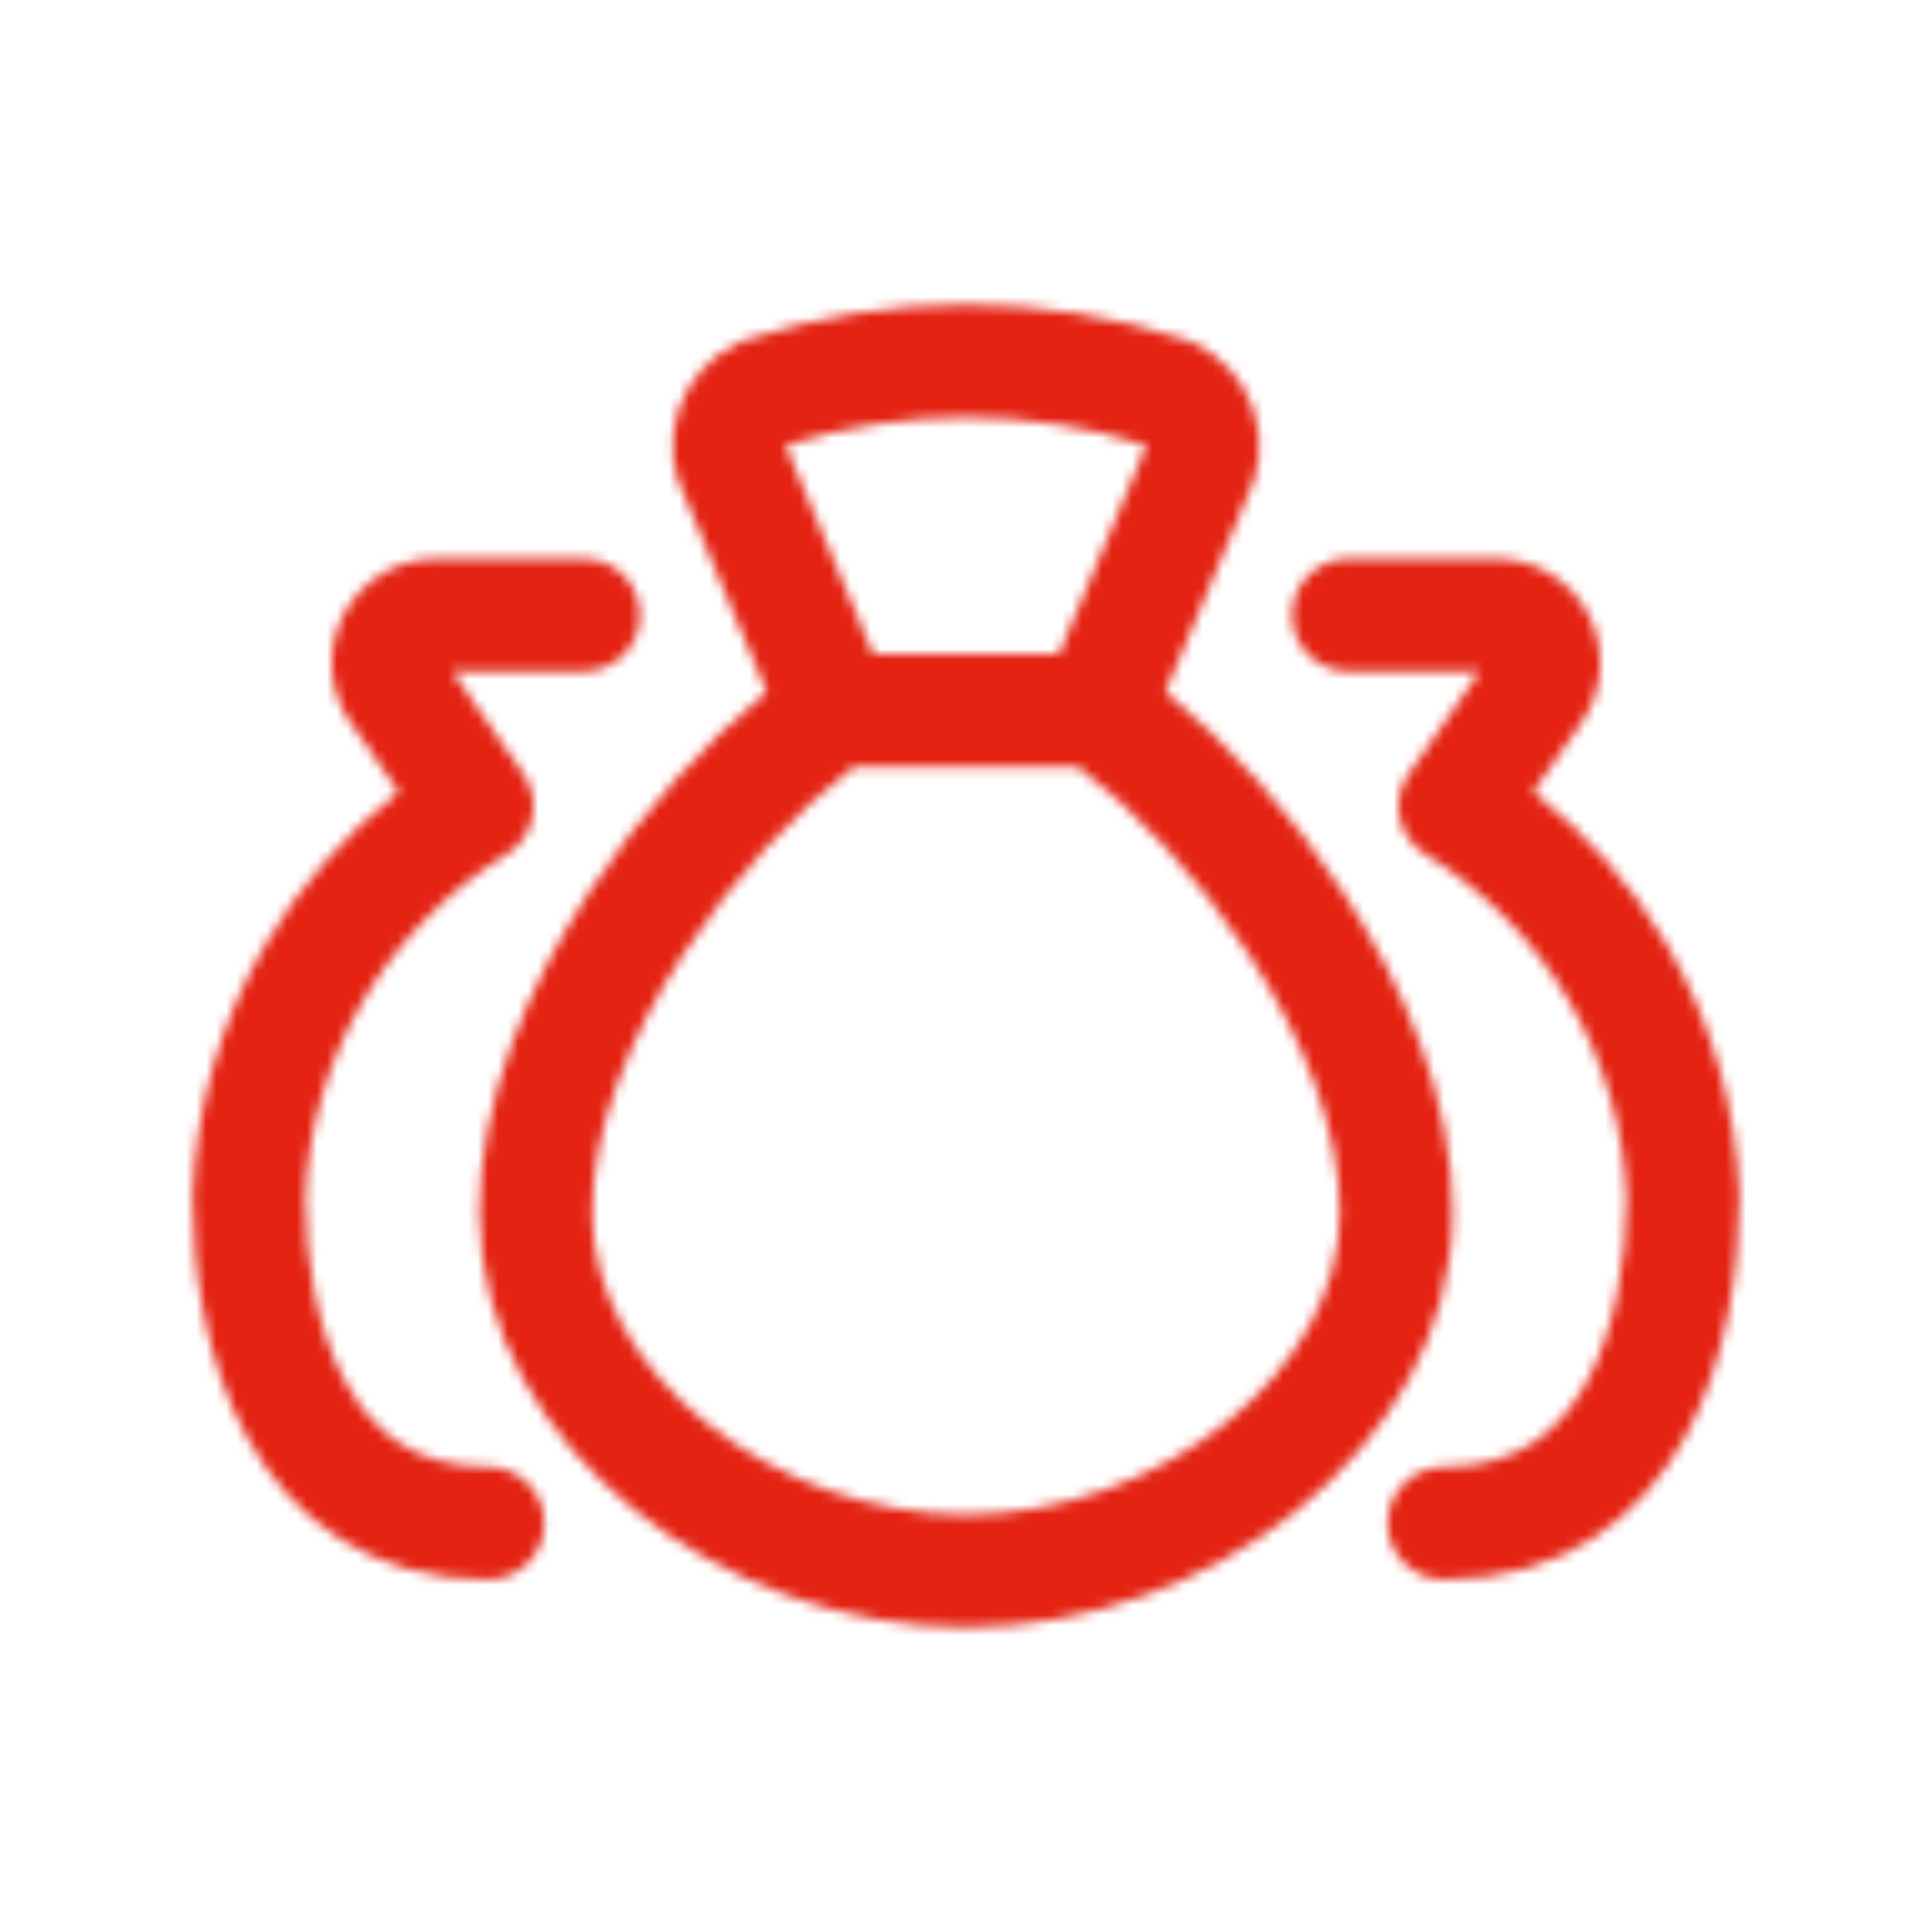
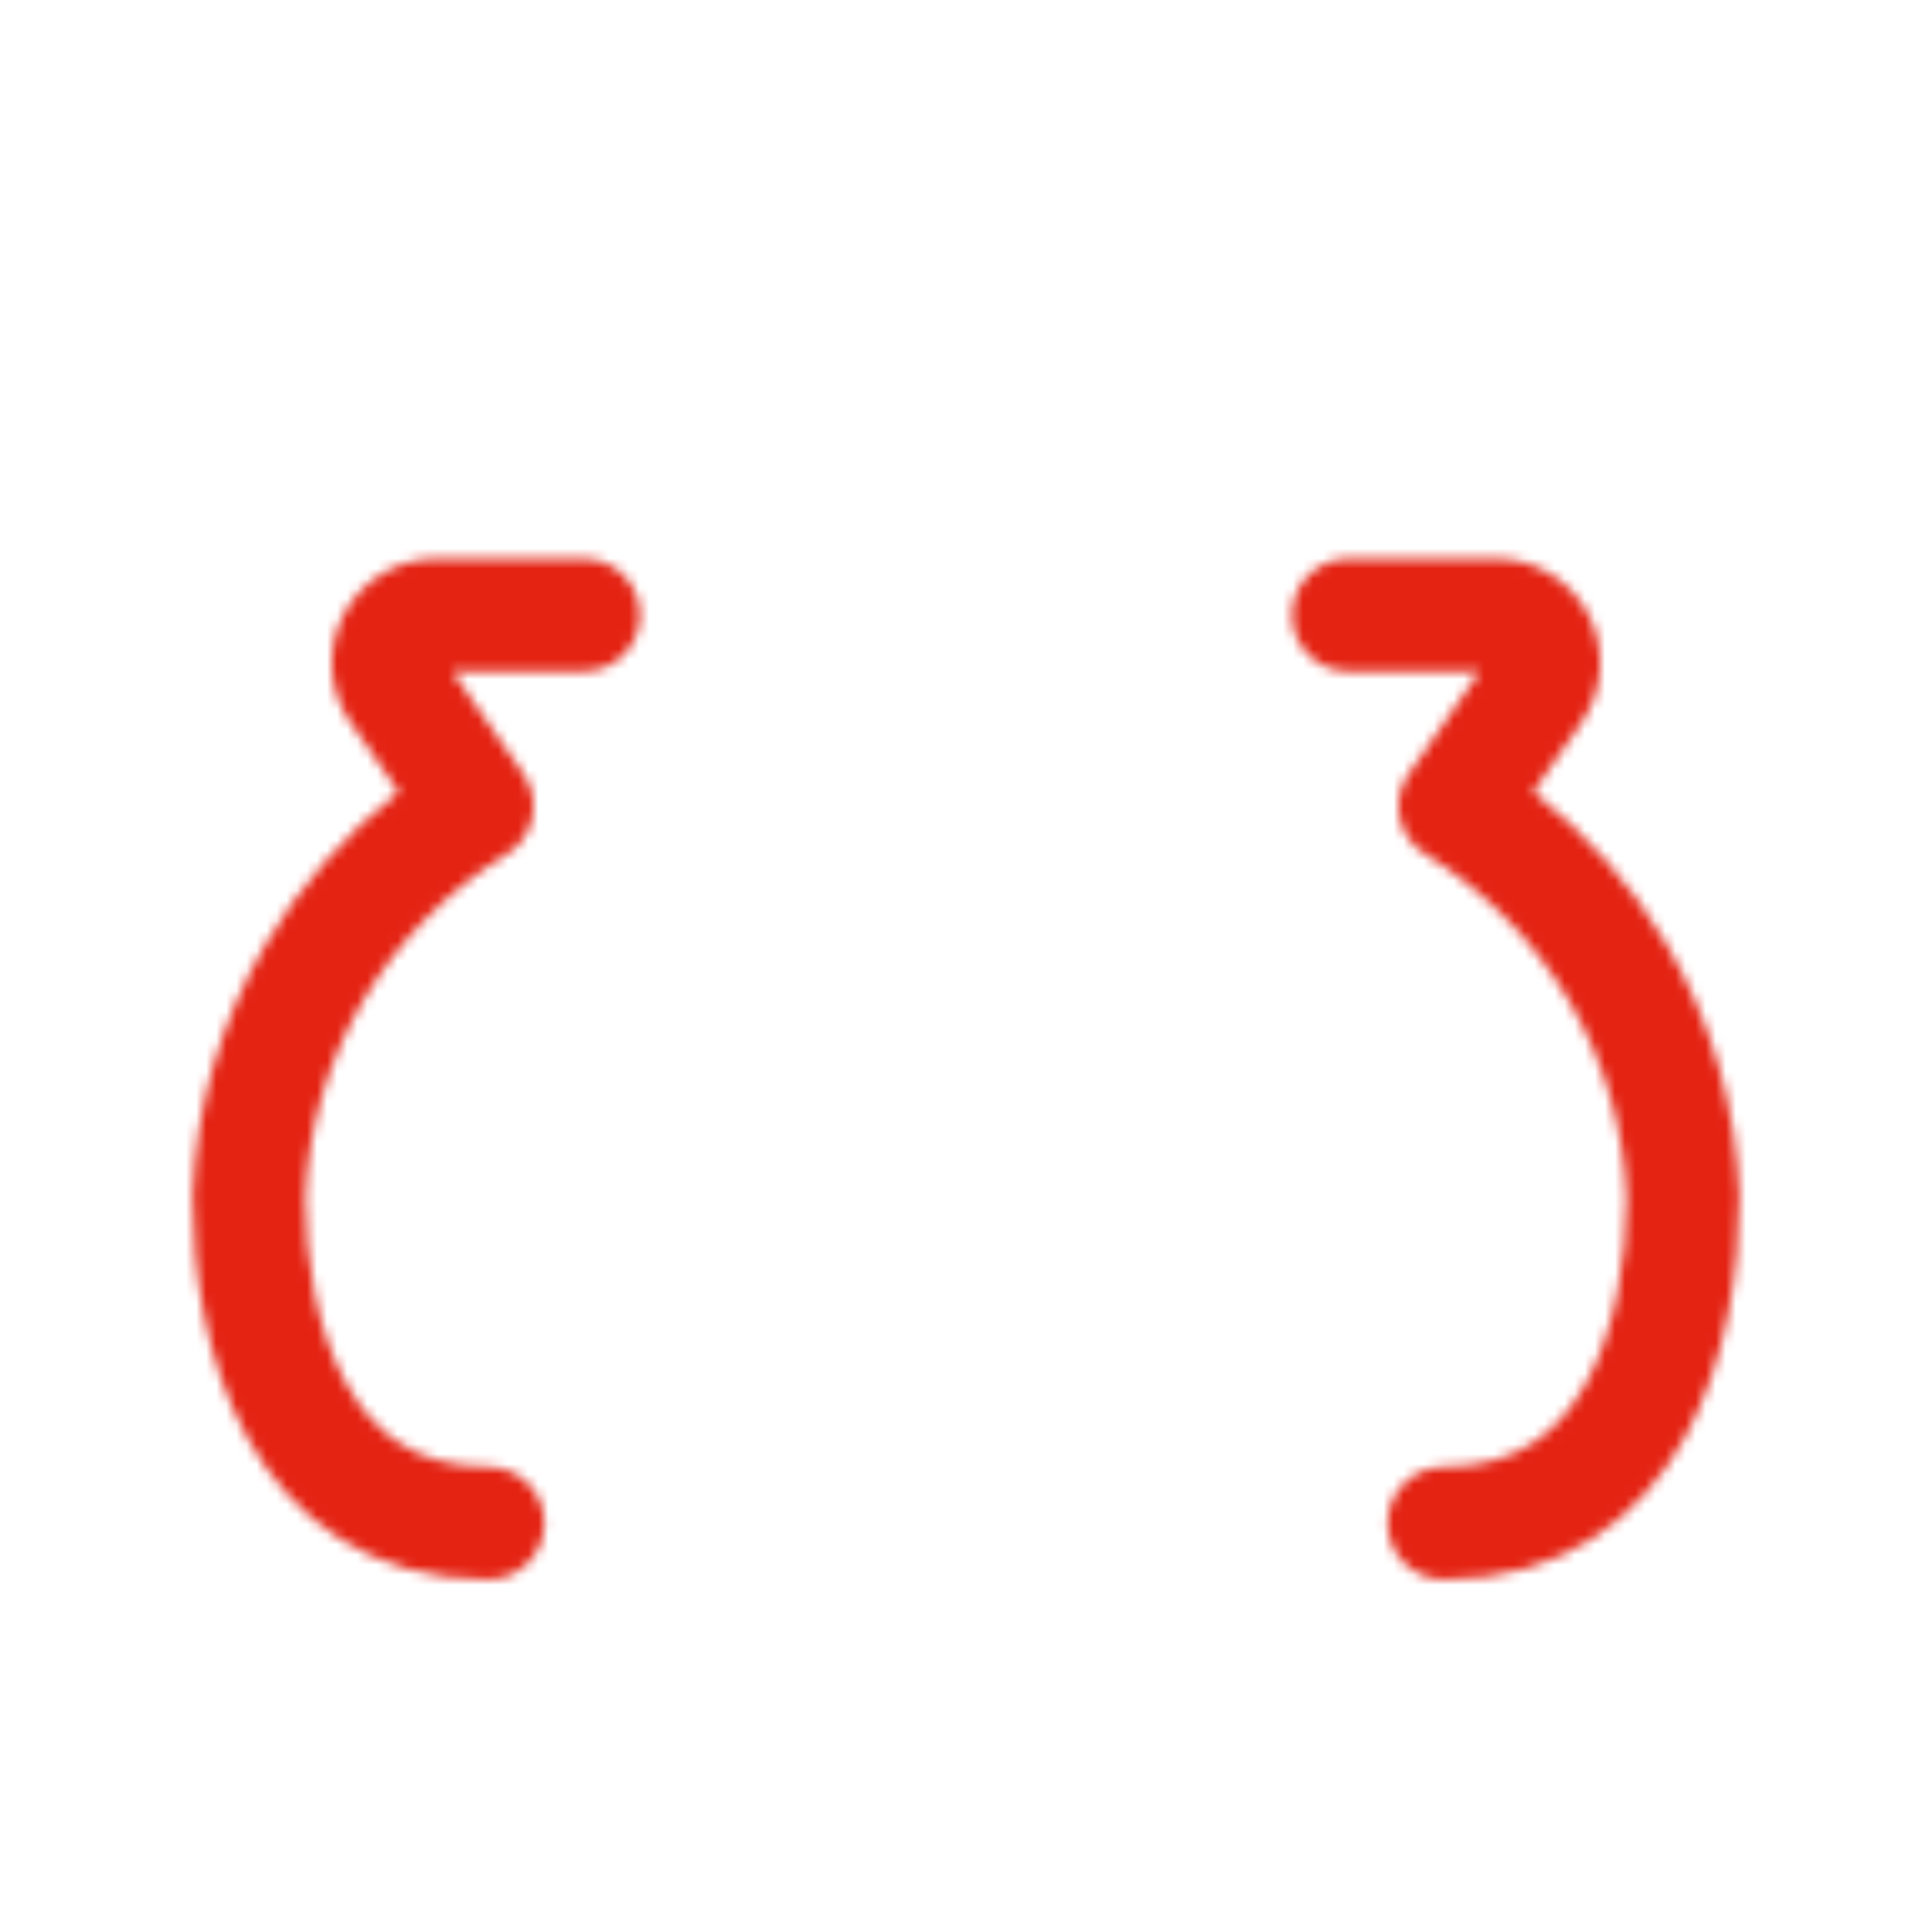
<svg xmlns="http://www.w3.org/2000/svg" width="192" height="192" viewBox="0 0 192 192" fill="none">
  <mask id="mask0_459_11770" style="mask-type:alpha" maskUnits="userSpaceOnUse" x="19" y="30" width="154" height="132">
-     <path d="M74.088 33.78C73.91 33.839 73.735 33.906 73.564 33.982C72.118 34.623 70.823 35.561 69.763 36.734C68.702 37.908 67.9 39.291 67.407 40.794C66.915 42.297 66.744 43.886 66.904 45.459C67.052 46.899 67.474 48.296 68.147 49.574L76.2 68.772C70.09 73.739 63.734 80.716 58.601 88.576C52.459 97.98 47.65 109.288 47.65 120.497C47.65 132.452 54.107 142.837 63.063 150.05C72.025 157.267 83.942 161.722 96 161.722C108.058 161.722 119.975 157.267 128.936 150.05C137.893 142.837 144.35 132.452 144.35 120.497C144.35 109.288 139.541 97.98 133.399 88.576C128.265 80.716 121.91 73.739 115.8 68.772L123.855 49.569C124.528 48.285 124.949 46.883 125.092 45.438C125.249 43.862 125.072 42.27 124.573 40.767C124.075 39.263 123.266 37.881 122.199 36.71C121.132 35.539 119.831 34.606 118.38 33.971C118.216 33.899 118.05 33.836 117.88 33.78C103.656 29.11 88.312 29.11 74.088 33.78ZM78.056 44.268C89.726 40.545 102.267 40.548 113.936 44.275L113.942 44.291L113.947 44.332L113.934 44.372C113.823 44.568 113.723 44.77 113.636 44.978L105.228 65.022H86.772L78.364 44.978C78.275 44.766 78.173 44.56 78.059 44.361L78.046 44.321L78.051 44.28L78.056 44.268ZM67.978 94.7C73.038 86.953 79.35 80.344 84.853 76.222H107.147C112.65 80.344 118.962 86.953 124.021 94.7C129.539 103.148 133.15 112.307 133.15 120.497C133.15 128.219 128.964 135.647 121.911 141.327C114.864 147.003 105.406 150.522 96 150.522C86.594 150.522 77.136 147.003 70.089 141.327C63.036 135.647 58.85 128.219 58.85 120.497C58.85 112.307 62.461 103.148 67.978 94.7Z" fill="black" />
-     <path d="M43.315 55.522C41.427 55.523 39.575 56.041 37.96 57.02C36.345 57.998 35.028 59.4 34.153 61.072C33.277 62.745 32.876 64.626 32.993 66.511C33.109 68.395 33.739 70.212 34.814 71.764L39.634 78.715C34.299 82.868 29.79 88.011 26.366 93.881C21.944 101.46 19.466 110.015 19.154 118.784C19.151 118.85 19.15 118.917 19.15 118.983C19.15 126.174 20.4 135.337 24.603 142.914C28.996 150.836 36.662 156.972 48.5 156.972C51.593 156.972 54.1 154.465 54.1 151.372C54.1 148.279 51.593 145.772 48.5 145.772C41.338 145.772 37.129 142.407 34.397 137.482C31.49 132.24 30.362 125.256 30.35 119.083C30.612 112.196 32.566 105.479 36.039 99.525C39.53 93.542 44.447 88.516 50.351 84.895C51.663 84.091 52.587 82.781 52.903 81.274C53.22 79.767 52.903 78.196 52.025 76.931L44.947 66.722H58C61.093 66.722 63.6 64.215 63.6 61.122C63.6 58.029 61.093 55.522 58 55.522L43.315 55.522Z" fill="black" />
+     <path d="M43.315 55.522C41.427 55.523 39.575 56.041 37.96 57.02C36.345 57.998 35.028 59.4 34.153 61.072C33.277 62.745 32.876 64.626 32.993 66.511C33.109 68.395 33.739 70.212 34.814 71.764L39.634 78.715C34.299 82.868 29.79 88.011 26.366 93.881C21.944 101.46 19.466 110.015 19.154 118.784C19.151 118.85 19.15 118.917 19.15 118.983C19.15 126.174 20.4 135.337 24.603 142.914C28.996 150.836 36.662 156.972 48.5 156.972C51.593 156.972 54.1 154.465 54.1 151.372C54.1 148.279 51.593 145.772 48.5 145.772C41.338 145.772 37.129 142.407 34.397 137.482C31.49 132.24 30.362 125.256 30.35 119.083C30.612 112.196 32.566 105.479 36.039 99.525C39.53 93.542 44.447 88.516 50.351 84.895C51.663 84.091 52.587 82.781 52.903 81.274C53.22 79.767 52.903 78.196 52.025 76.931L44.947 66.722H58C61.093 66.722 63.6 64.215 63.6 61.122C63.6 58.029 61.093 55.522 58 55.522L43.315 55.522" fill="black" />
    <path d="M134 55.522C130.907 55.522 128.4 58.029 128.4 61.122C128.4 64.215 130.907 66.722 134 66.722H147.053L139.975 76.931C139.097 78.196 138.78 79.767 139.096 81.274C139.413 82.781 140.336 84.091 141.649 84.895C147.553 88.516 152.47 93.542 155.96 99.525C159.434 105.479 161.388 112.196 161.65 119.083C161.638 125.256 160.51 132.24 157.603 137.482C154.871 142.407 150.662 145.772 143.5 145.772C140.407 145.772 137.9 148.279 137.9 151.372C137.9 154.465 140.407 156.972 143.5 156.972C155.338 156.972 163.004 150.836 167.397 142.914C171.599 135.337 172.85 126.174 172.85 118.983C172.85 118.917 172.849 118.85 172.846 118.784C172.534 110.015 170.056 101.46 165.634 93.881C162.209 88.011 157.701 82.868 152.366 78.715L157.184 71.767C158.259 70.215 158.891 68.395 159.007 66.511C159.124 64.626 158.722 62.745 157.847 61.072C156.971 59.4 155.655 57.998 154.04 57.02C152.425 56.041 150.573 55.523 148.685 55.522H134Z" fill="black" />
  </mask>
  <g mask="url(#mask0_459_11770)">
    <path d="M0 0H192V192H0V0Z" fill="#E42313" />
  </g>
</svg>